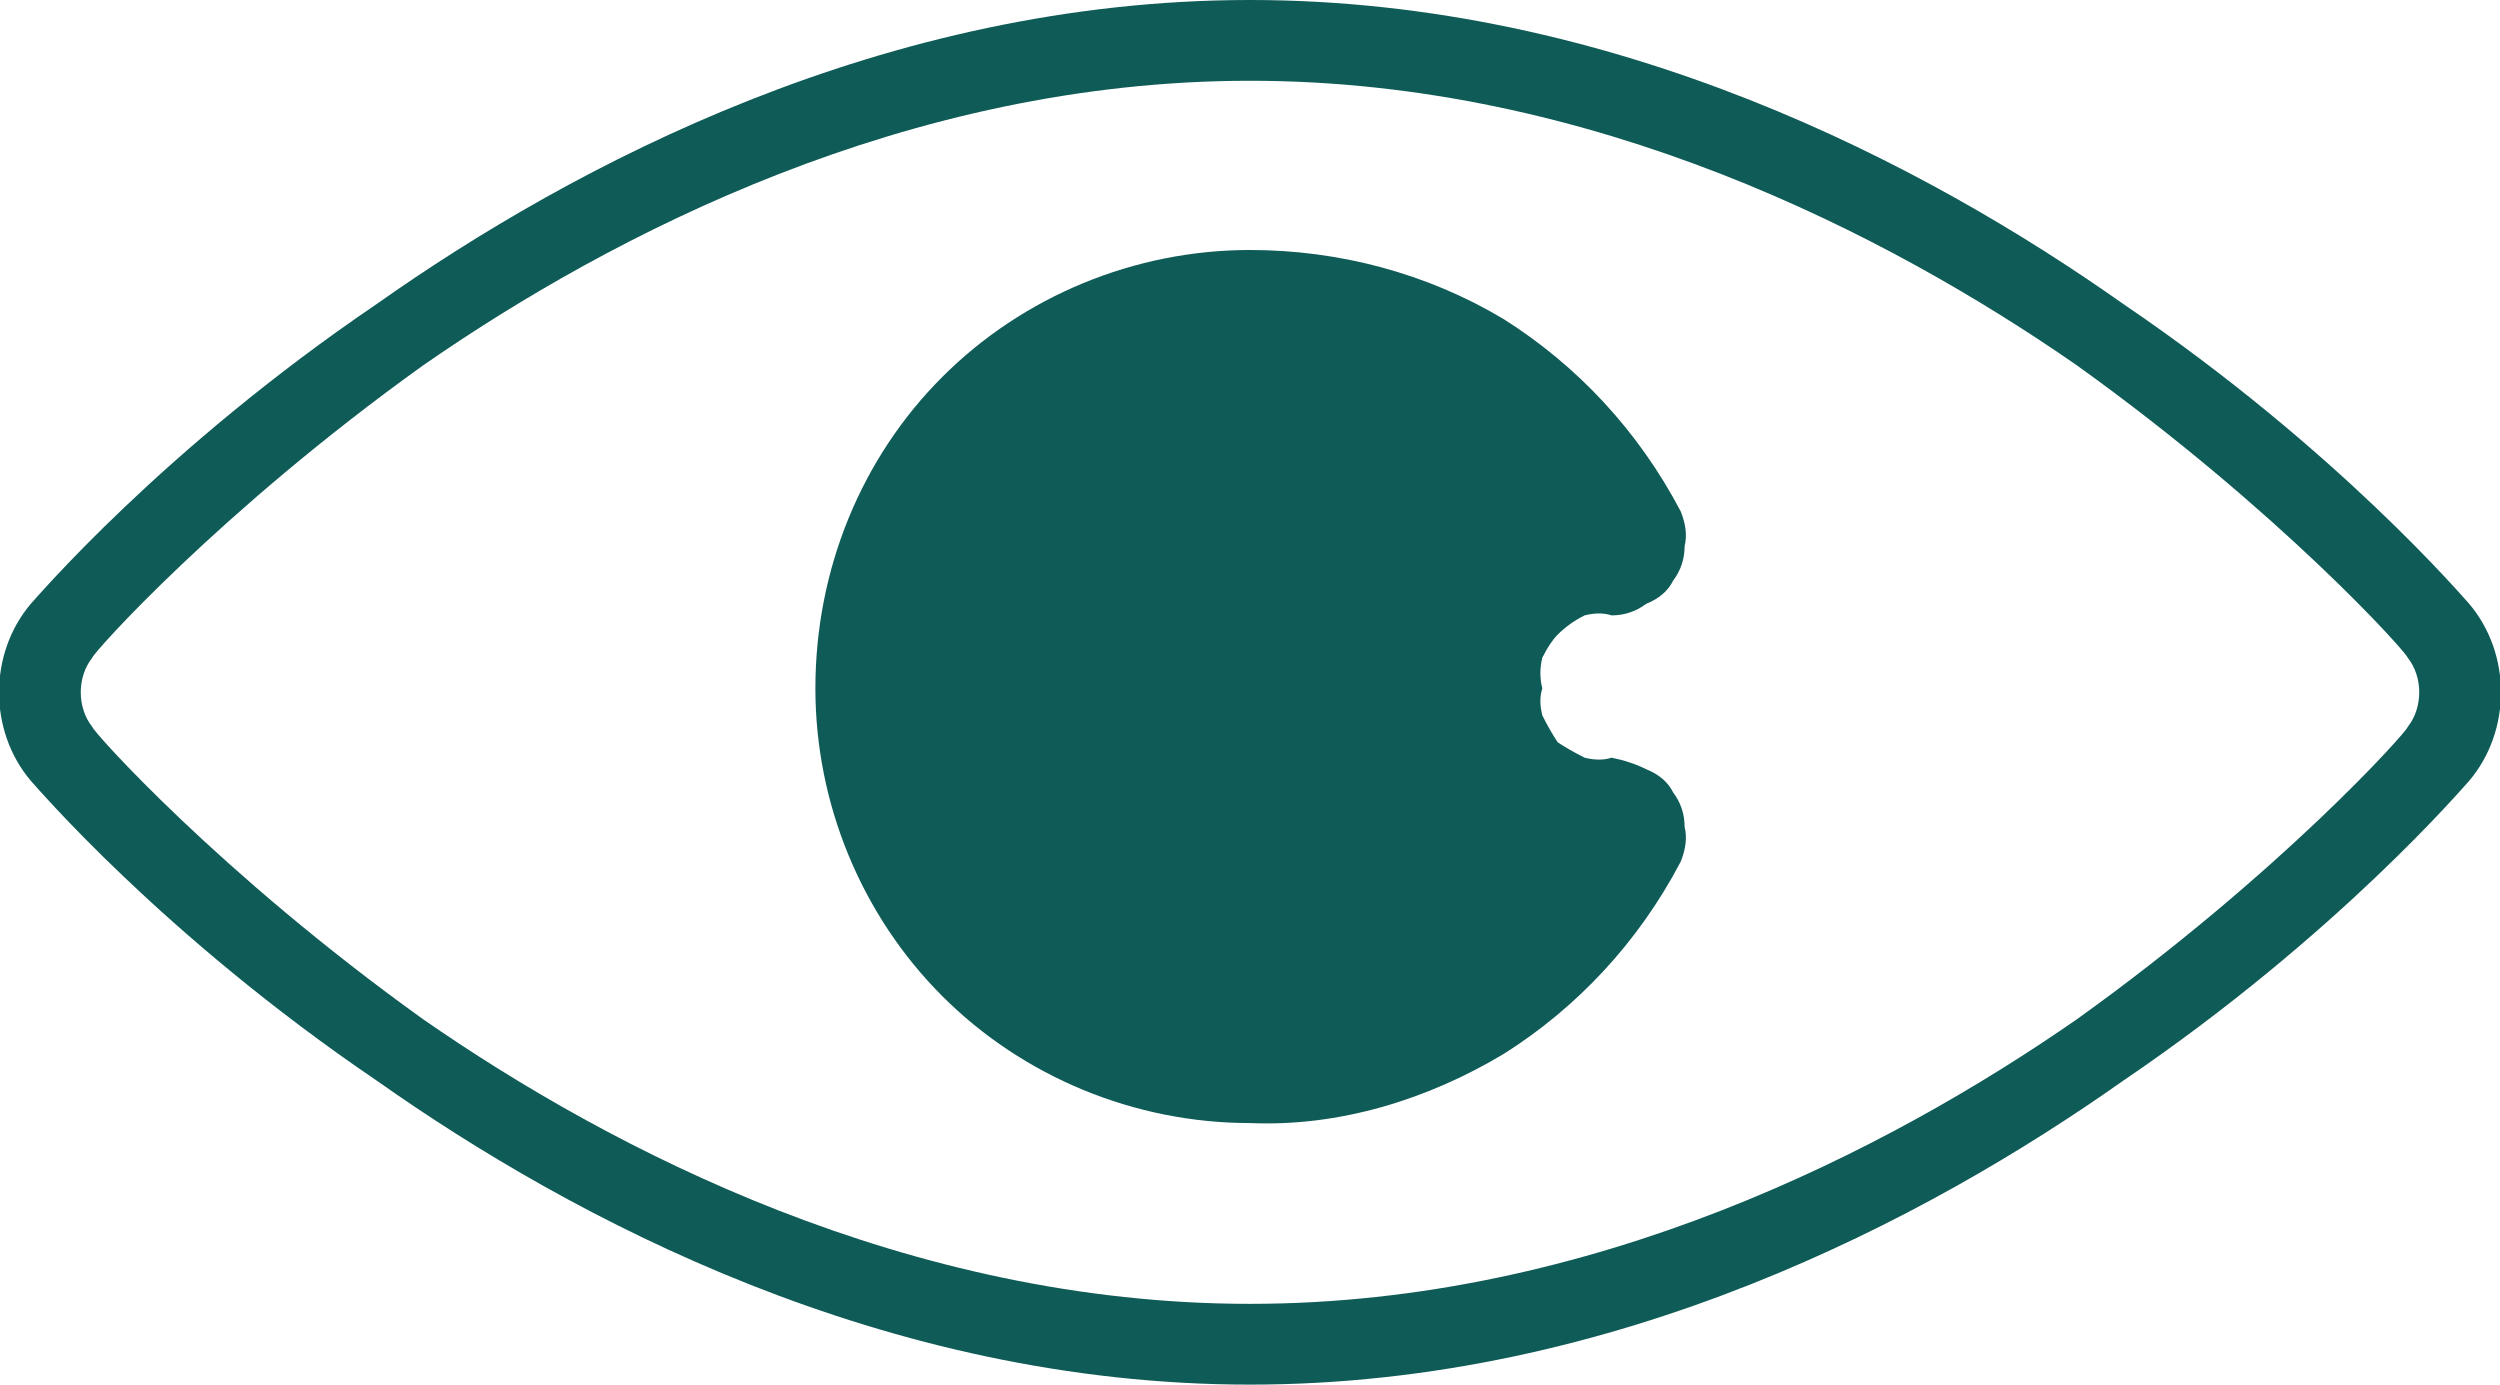
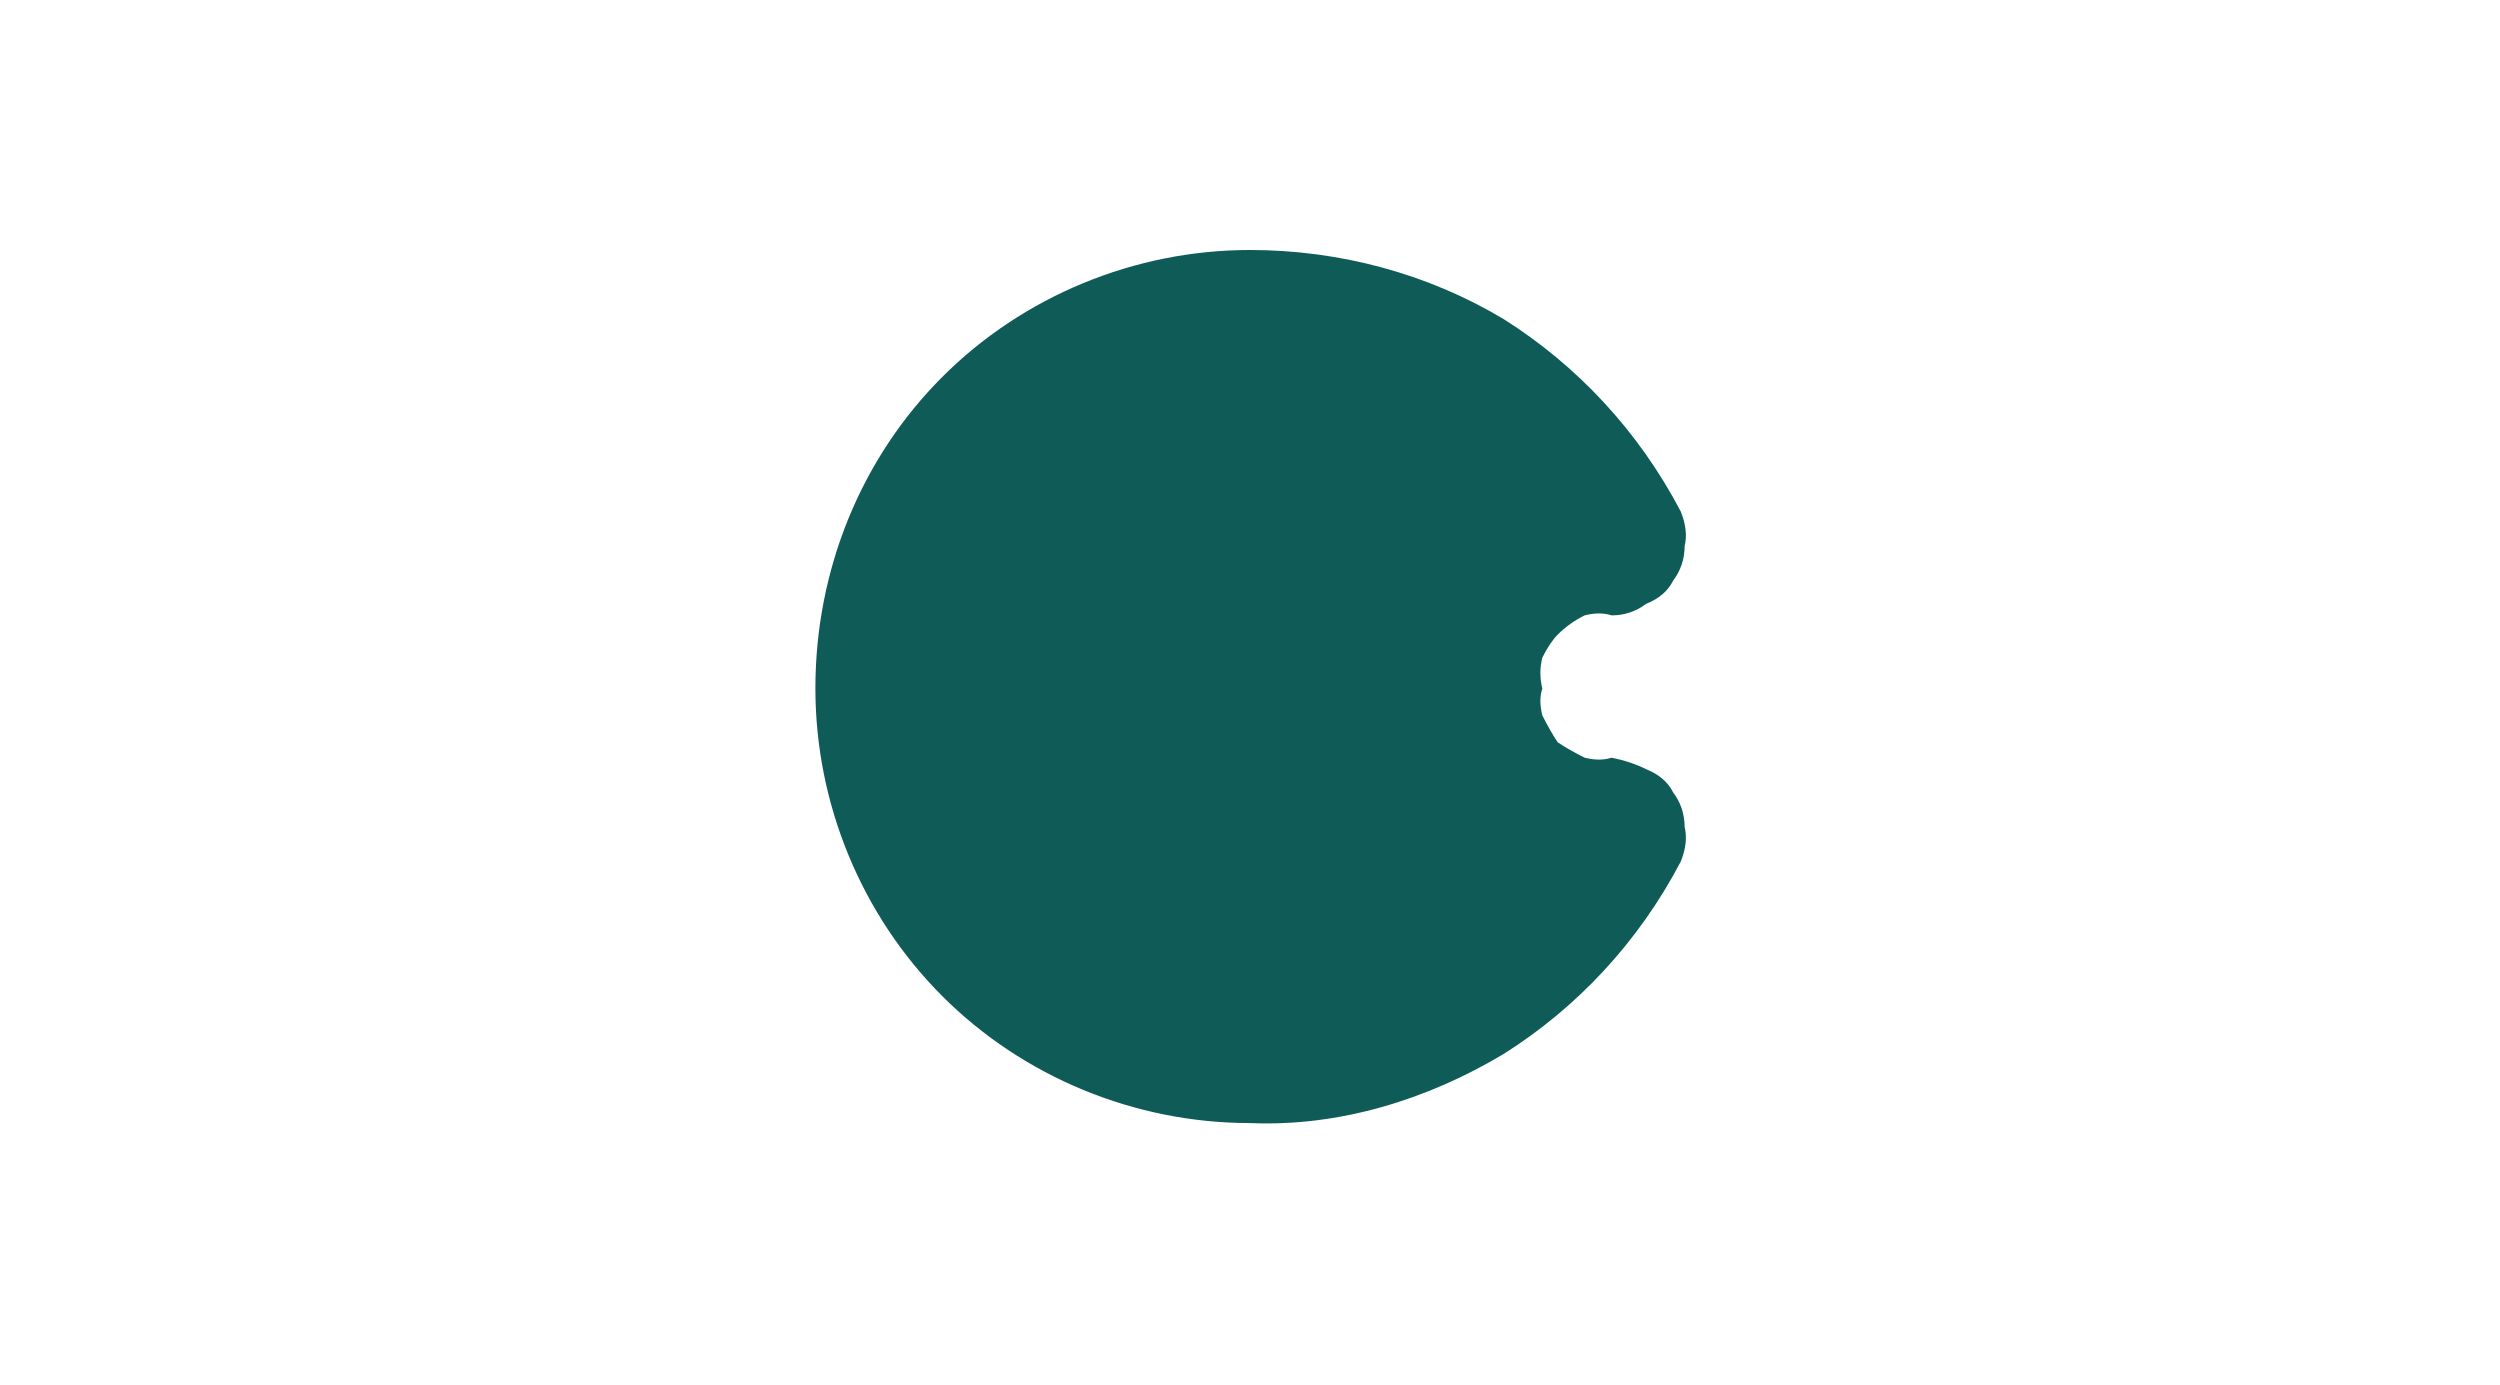
<svg xmlns="http://www.w3.org/2000/svg" version="1.2" viewBox="0 0 65 36" width="65" height="36">
  <style>.a{fill:#0f5b57}</style>
-   <path class="a" d="m64.2 15.7c-0.1-0.1-3.4-4-9-7.8-5.1-3.6-13.2-7.9-22.7-7.9-9.5 0-17.6 4.3-22.7 7.9-5.6 3.8-8.9 7.7-9 7.8-1.1 1.3-1.1 3.3 0 4.6 0.1 0.1 3.4 4 9 7.8 5.1 3.6 13.2 7.9 22.7 7.9 9.5 0 17.6-4.3 22.7-7.9 5.6-3.8 8.9-7.7 9-7.8 1.1-1.3 1.1-3.3 0-4.6zm-1.6 3.2c0 0.1-3.3 3.8-8.6 7.6-4.9 3.4-12.6 7.4-21.5 7.4-8.9 0-16.6-4-21.5-7.4-5.3-3.8-8.6-7.5-8.6-7.6-0.4-0.5-0.4-1.3 0-1.8 0-0.1 3.3-3.8 8.6-7.6 4.9-3.4 12.6-7.4 21.5-7.4 8.9 0 16.6 4 21.5 7.4 5.3 3.8 8.6 7.5 8.6 7.6 0.4 0.5 0.4 1.3 0 1.8z" />
  <path class="a" d="m41.9 16q0.5 0 0.9-0.3 0.5-0.2 0.7-0.6 0.3-0.4 0.3-0.9 0.1-0.4-0.1-0.9c-1.1-2.1-2.7-3.8-4.6-5-2-1.2-4.3-1.8-6.6-1.8-3 0-5.9 1.2-8 3.3-2.1 2.1-3.3 5-3.3 8.1 0 3 1.2 5.9 3.3 8 2.1 2.1 5 3.3 8 3.3 2.3 0.1 4.6-0.6 6.6-1.8 1.9-1.2 3.5-2.9 4.6-5q0.2-0.5 0.1-0.9 0-0.5-0.3-0.9-0.2-0.4-0.7-0.6-0.4-0.2-0.9-0.3-0.3 0.1-0.7 0-0.4-0.2-0.7-0.4-0.2-0.3-0.4-0.7-0.1-0.4 0-0.7-0.1-0.4 0-0.8 0.2-0.4 0.4-0.6 0.3-0.3 0.7-0.5 0.4-0.1 0.7 0z" />
</svg>